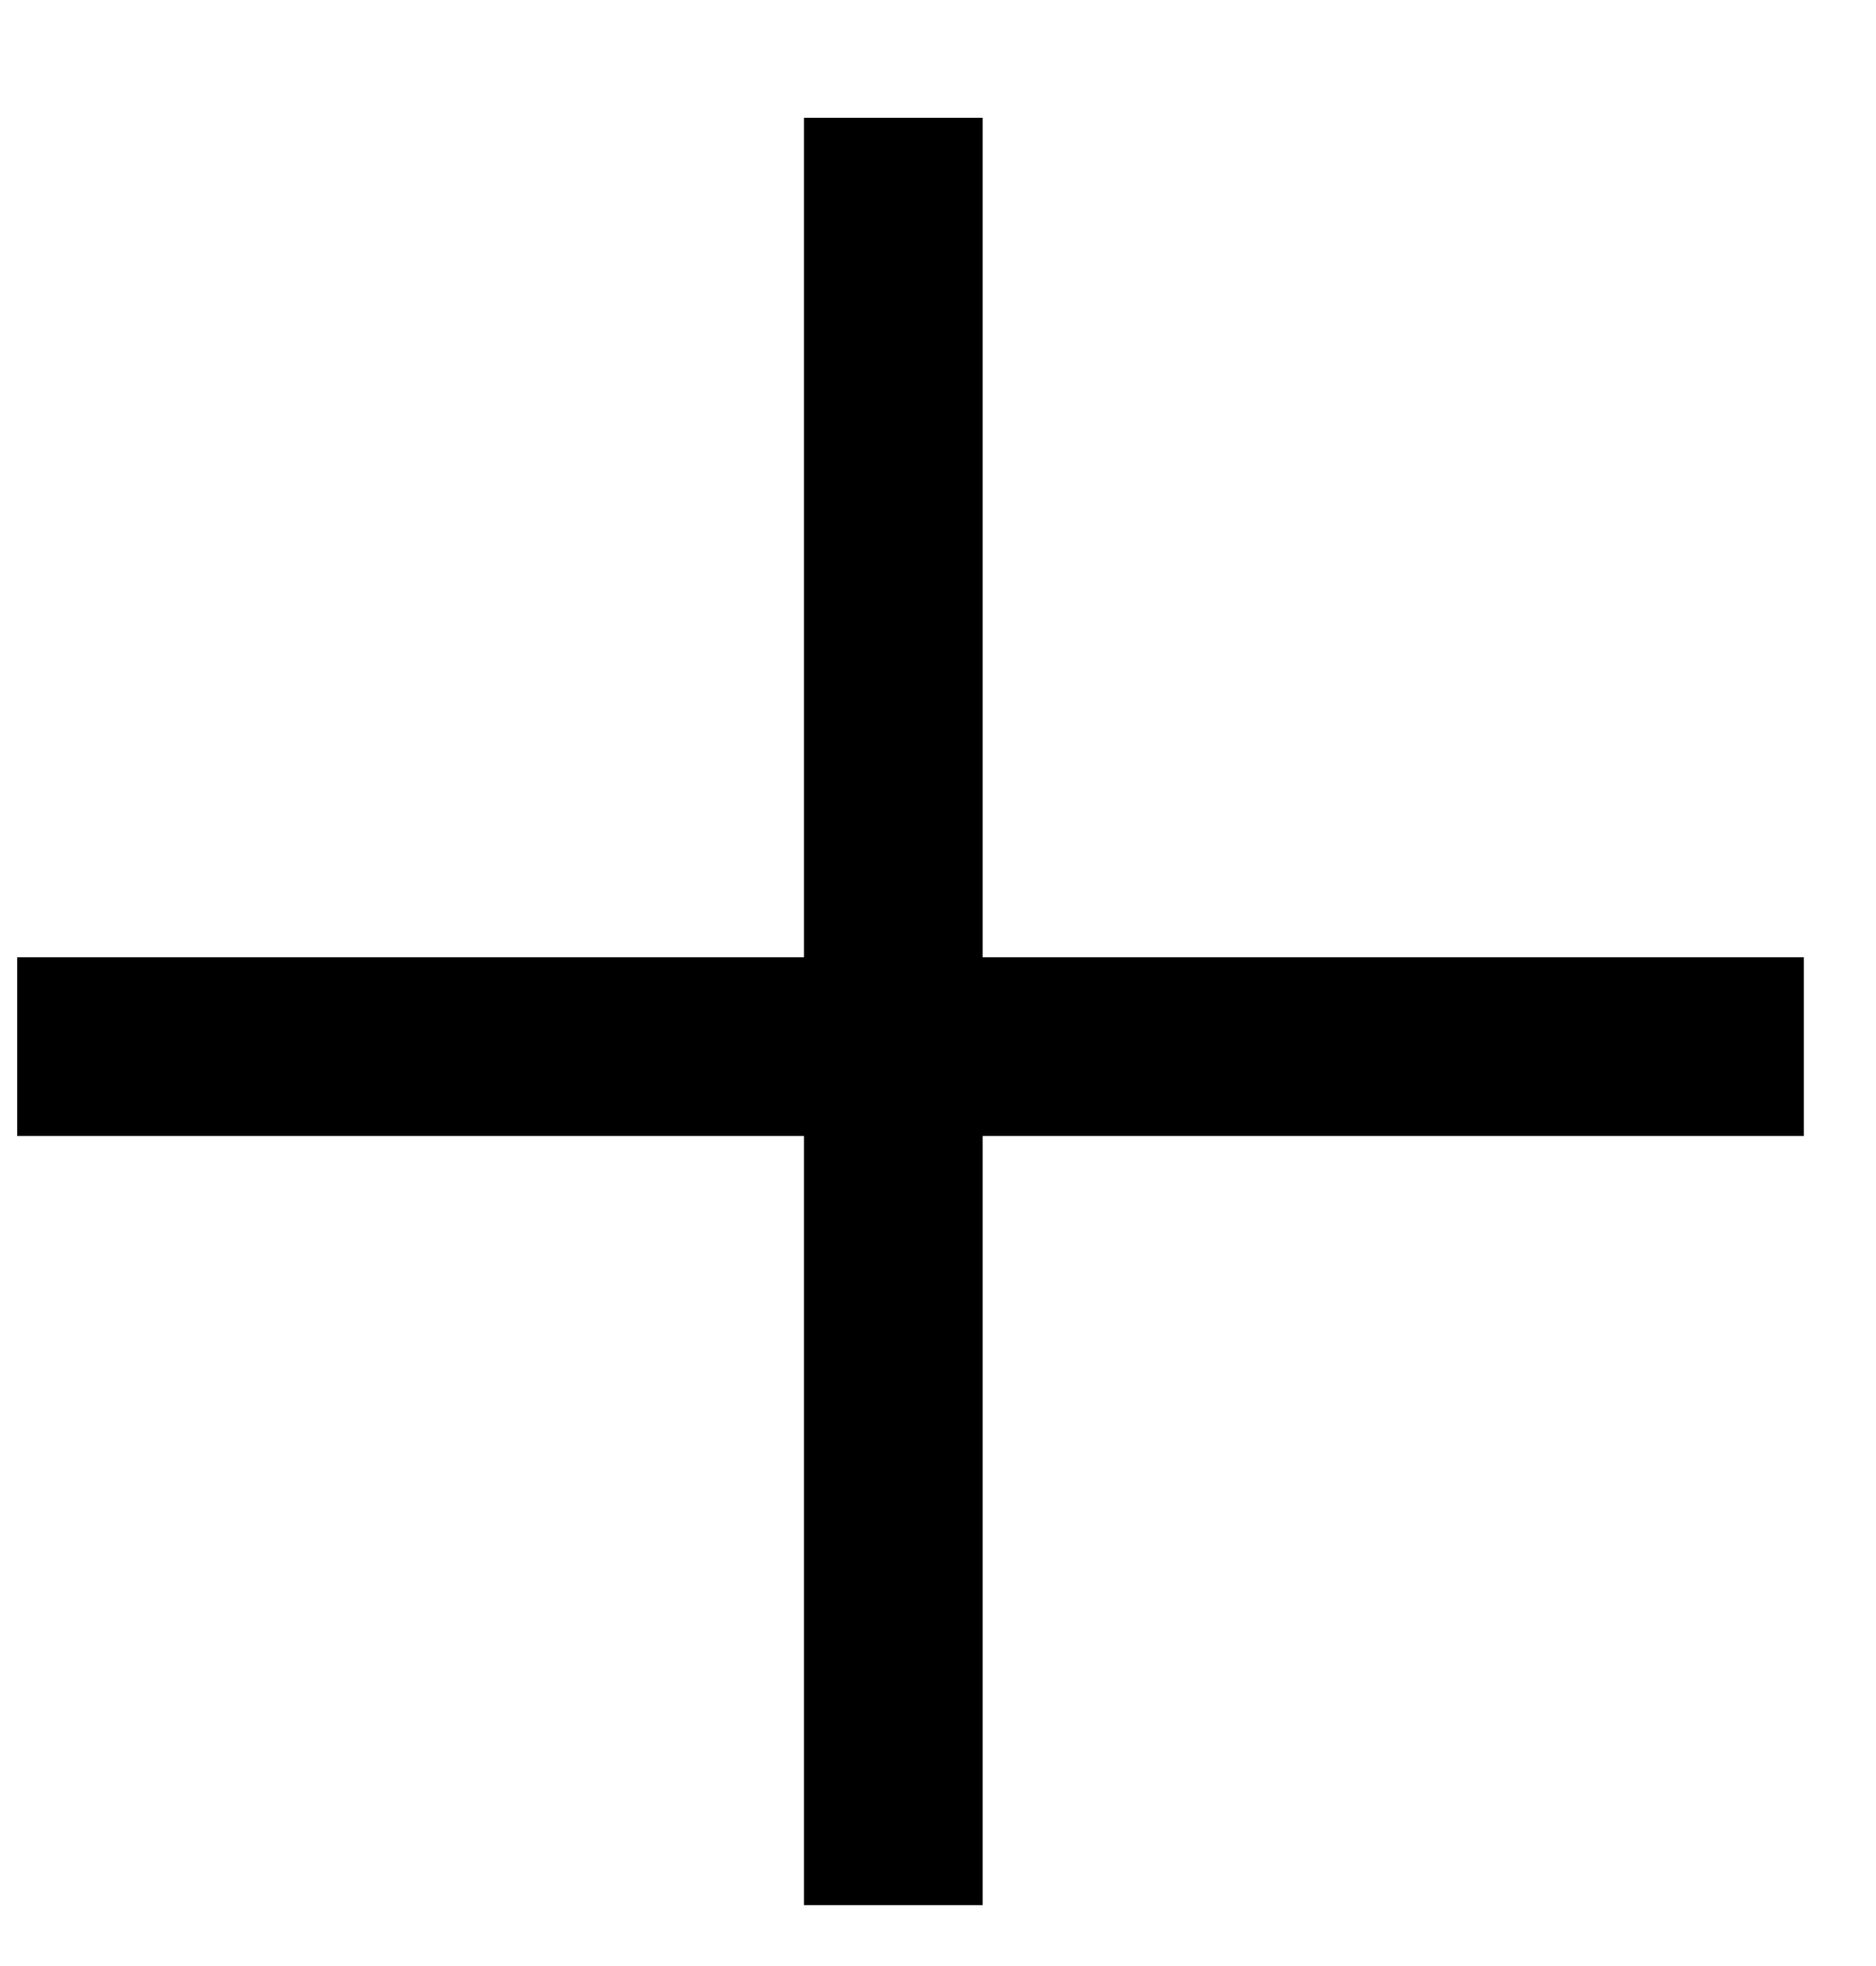
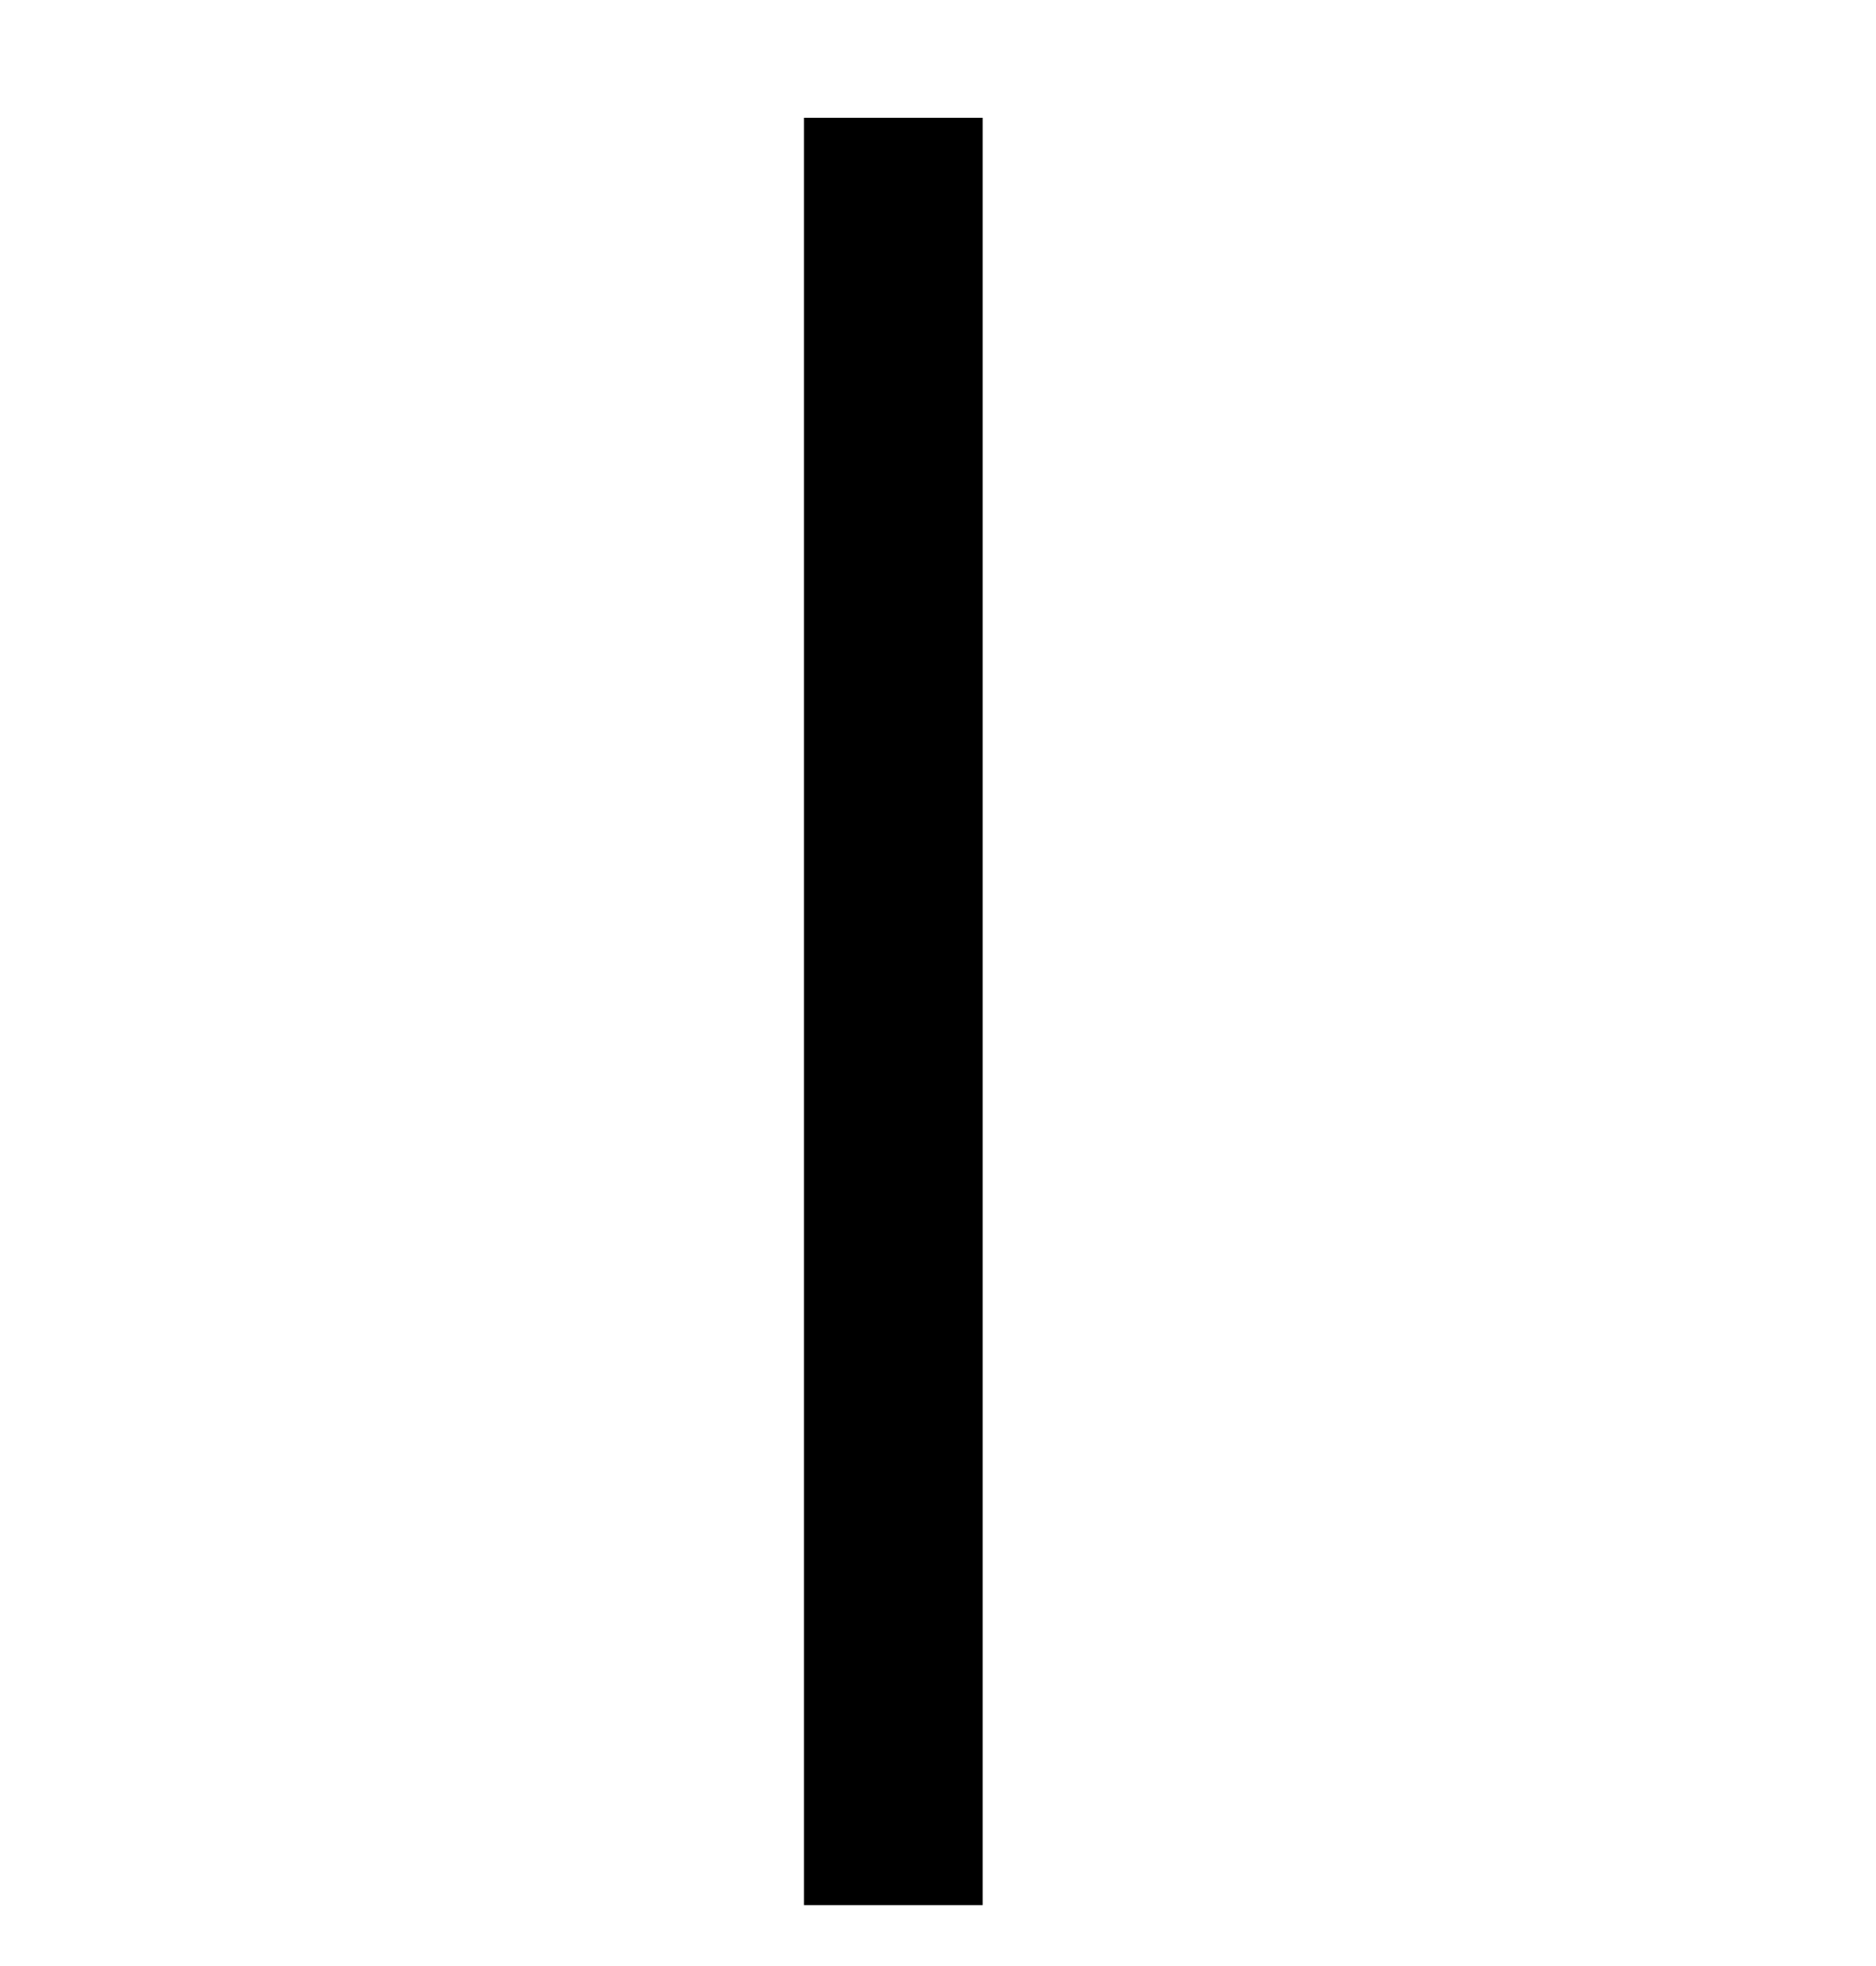
<svg xmlns="http://www.w3.org/2000/svg" width="21" height="22" viewBox="0 0 21 22" fill="none">
  <line x1="10" y1="21.318" x2="10" y2="1.318" stroke="black" stroke-width="2" />
-   <line x1="20.192" y1="11.712" x2="0.192" y2="11.712" stroke="black" stroke-width="2" />
</svg>